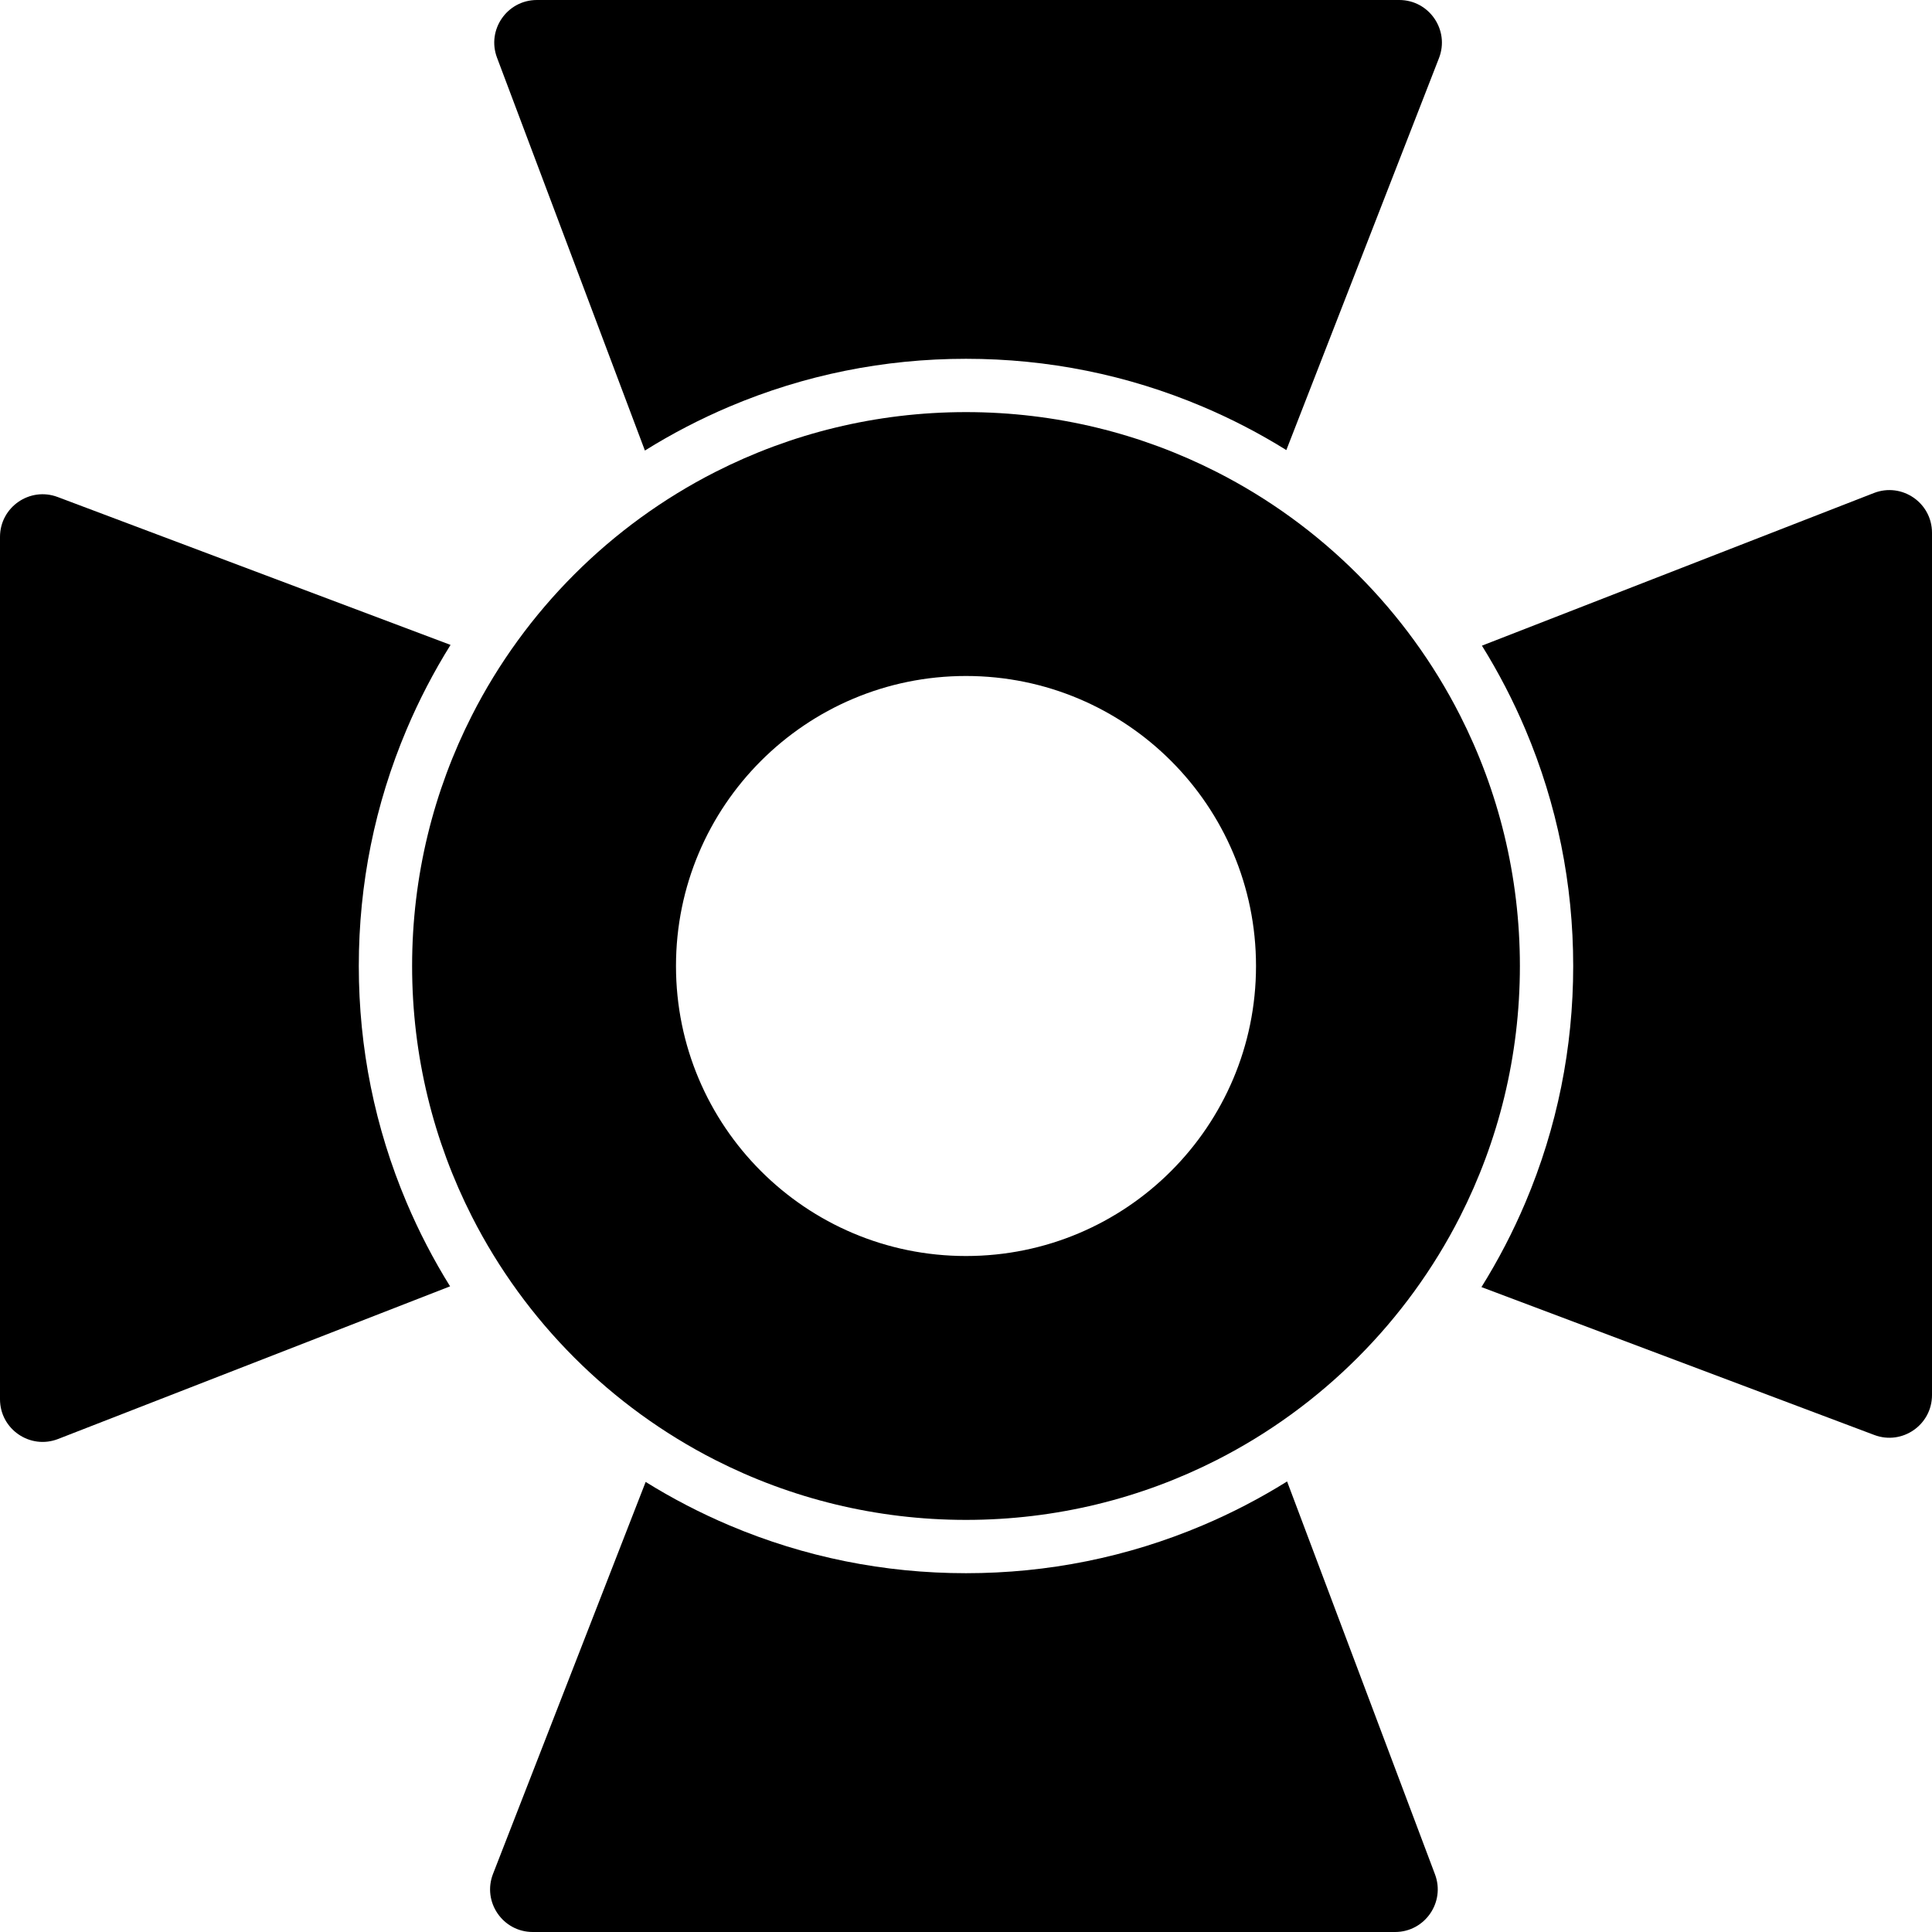
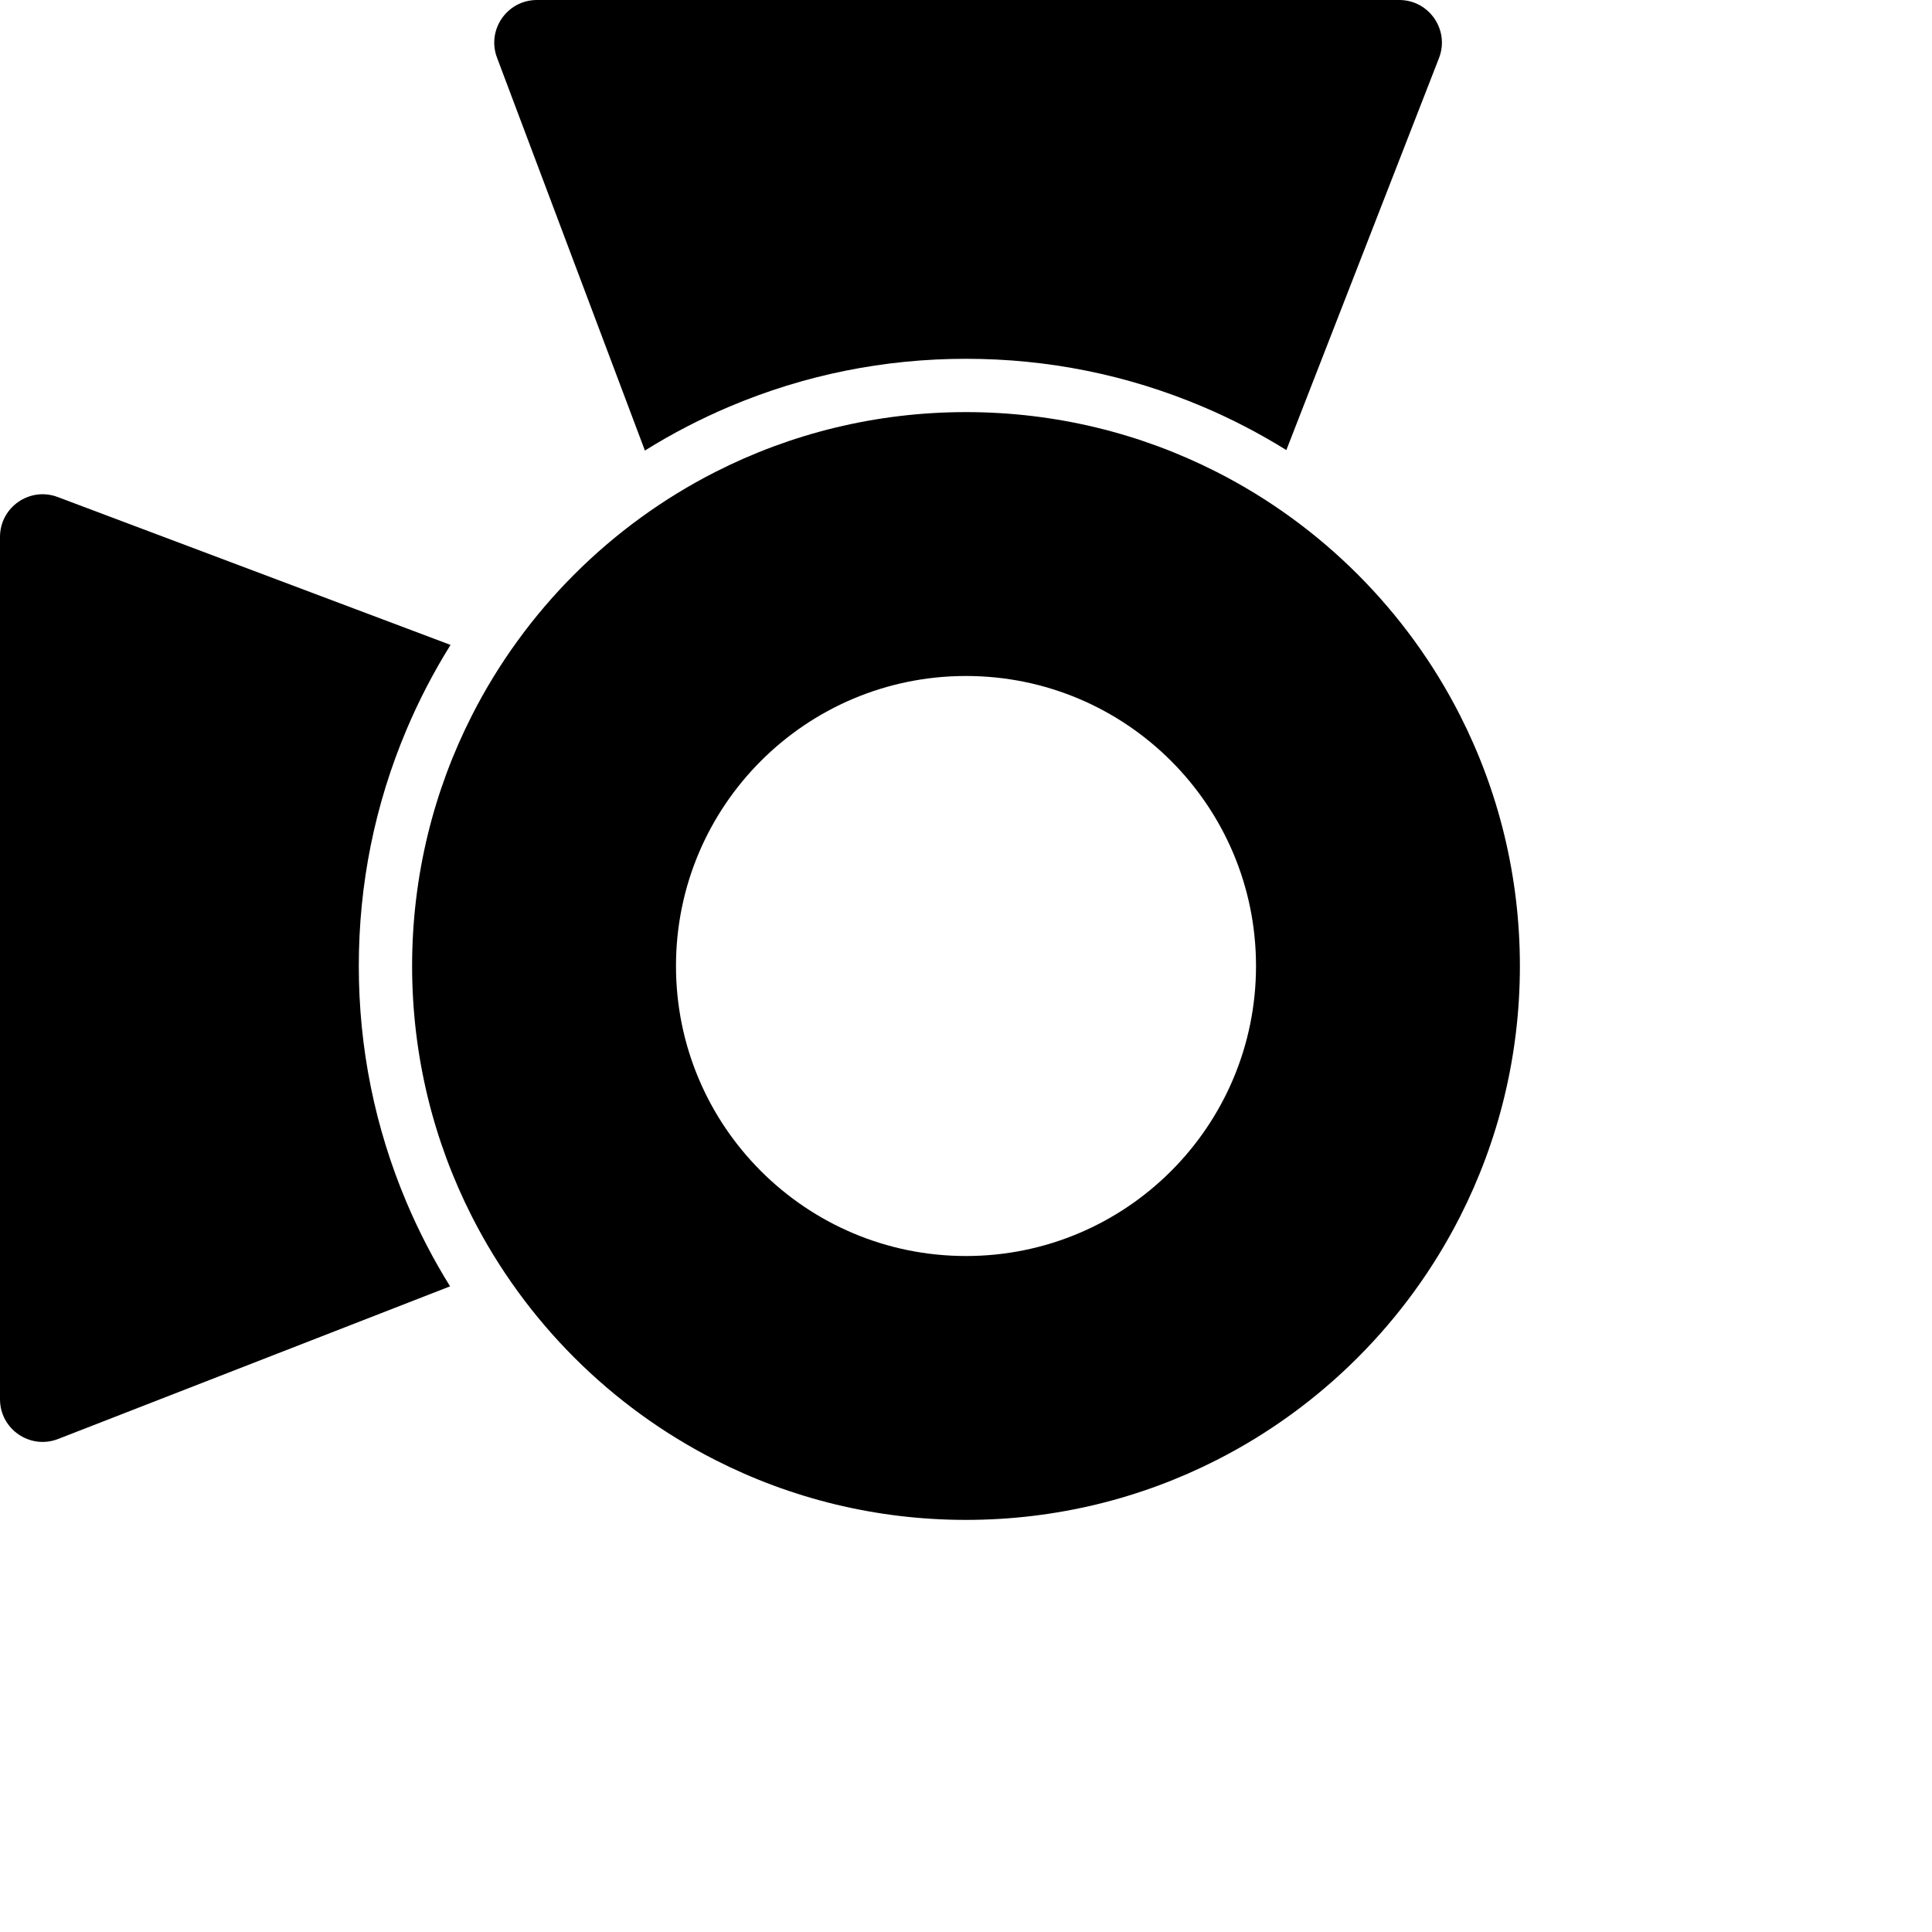
<svg xmlns="http://www.w3.org/2000/svg" fill="#000000" version="1.1" id="Capa_1" width="800px" height="800px" viewBox="0 0 906 906" xml:space="preserve">
  <g>
    <path d="M251.79,0c-13.975,0-23.641,13.967-18.717,27.046l69.353,184.234c12.632-7.878,25.889-14.781,39.731-20.637   c35.121-14.855,72.414-22.387,110.843-22.387s75.722,7.532,110.843,22.387c13.715,5.801,26.854,12.631,39.379,20.418   l71.577-183.803C679.905,14.146,670.234,0,656.163,0H251.79z" />
-     <path d="M878.742,231.201l-183.803,71.577c7.786,12.527,14.616,25.665,20.418,39.379c14.854,35.121,22.387,72.414,22.387,110.843   s-7.532,75.722-22.387,110.843c-5.855,13.843-12.76,27.1-20.638,39.731l184.234,69.354C892.033,677.851,906,668.185,906,654.21   V249.837C906,235.766,891.854,226.095,878.742,231.201z" />
-     <path d="M563.843,715.357c-35.121,14.854-72.414,22.387-110.843,22.387s-75.722-7.532-110.843-22.387   c-13.715-5.802-26.854-12.632-39.379-20.418l-71.577,183.803C226.095,891.854,235.766,906,249.837,906H654.21   c13.975,0,23.641-13.967,18.717-27.046L603.574,694.72C590.942,702.598,577.686,709.502,563.843,715.357z" />
    <path d="M27.258,674.799l183.803-71.577c-7.787-12.526-14.617-25.665-20.418-39.379c-14.854-35.121-22.387-72.414-22.387-110.843   s7.532-75.722,22.387-110.843c5.855-13.843,12.759-27.099,20.637-39.731L27.046,233.073C13.967,228.149,0,237.815,0,251.79v404.372   C0,670.234,14.146,679.906,27.258,674.799z" />
    <path d="M712.744,453c0-42.3-10.119-82.234-28.057-117.526c-24.956-49.101-65.061-89.204-114.161-114.161   C535.234,203.375,495.3,193.256,453,193.256s-82.234,10.119-117.526,28.057c-49.101,24.957-89.205,65.06-114.161,114.161   C203.375,370.766,193.256,410.7,193.256,453s10.119,82.234,28.057,117.526c24.957,49.101,65.06,89.204,114.161,114.161   C370.766,702.625,410.7,712.744,453,712.744s82.234-10.119,117.526-28.057c49.101-24.957,89.205-65.061,114.161-114.161   C702.625,535.234,712.744,495.3,712.744,453z M453,589c-75.111,0-136-60.889-136-136s60.889-136,136-136s136,60.889,136,136   S528.111,589,453,589z" />
  </g>
</svg>